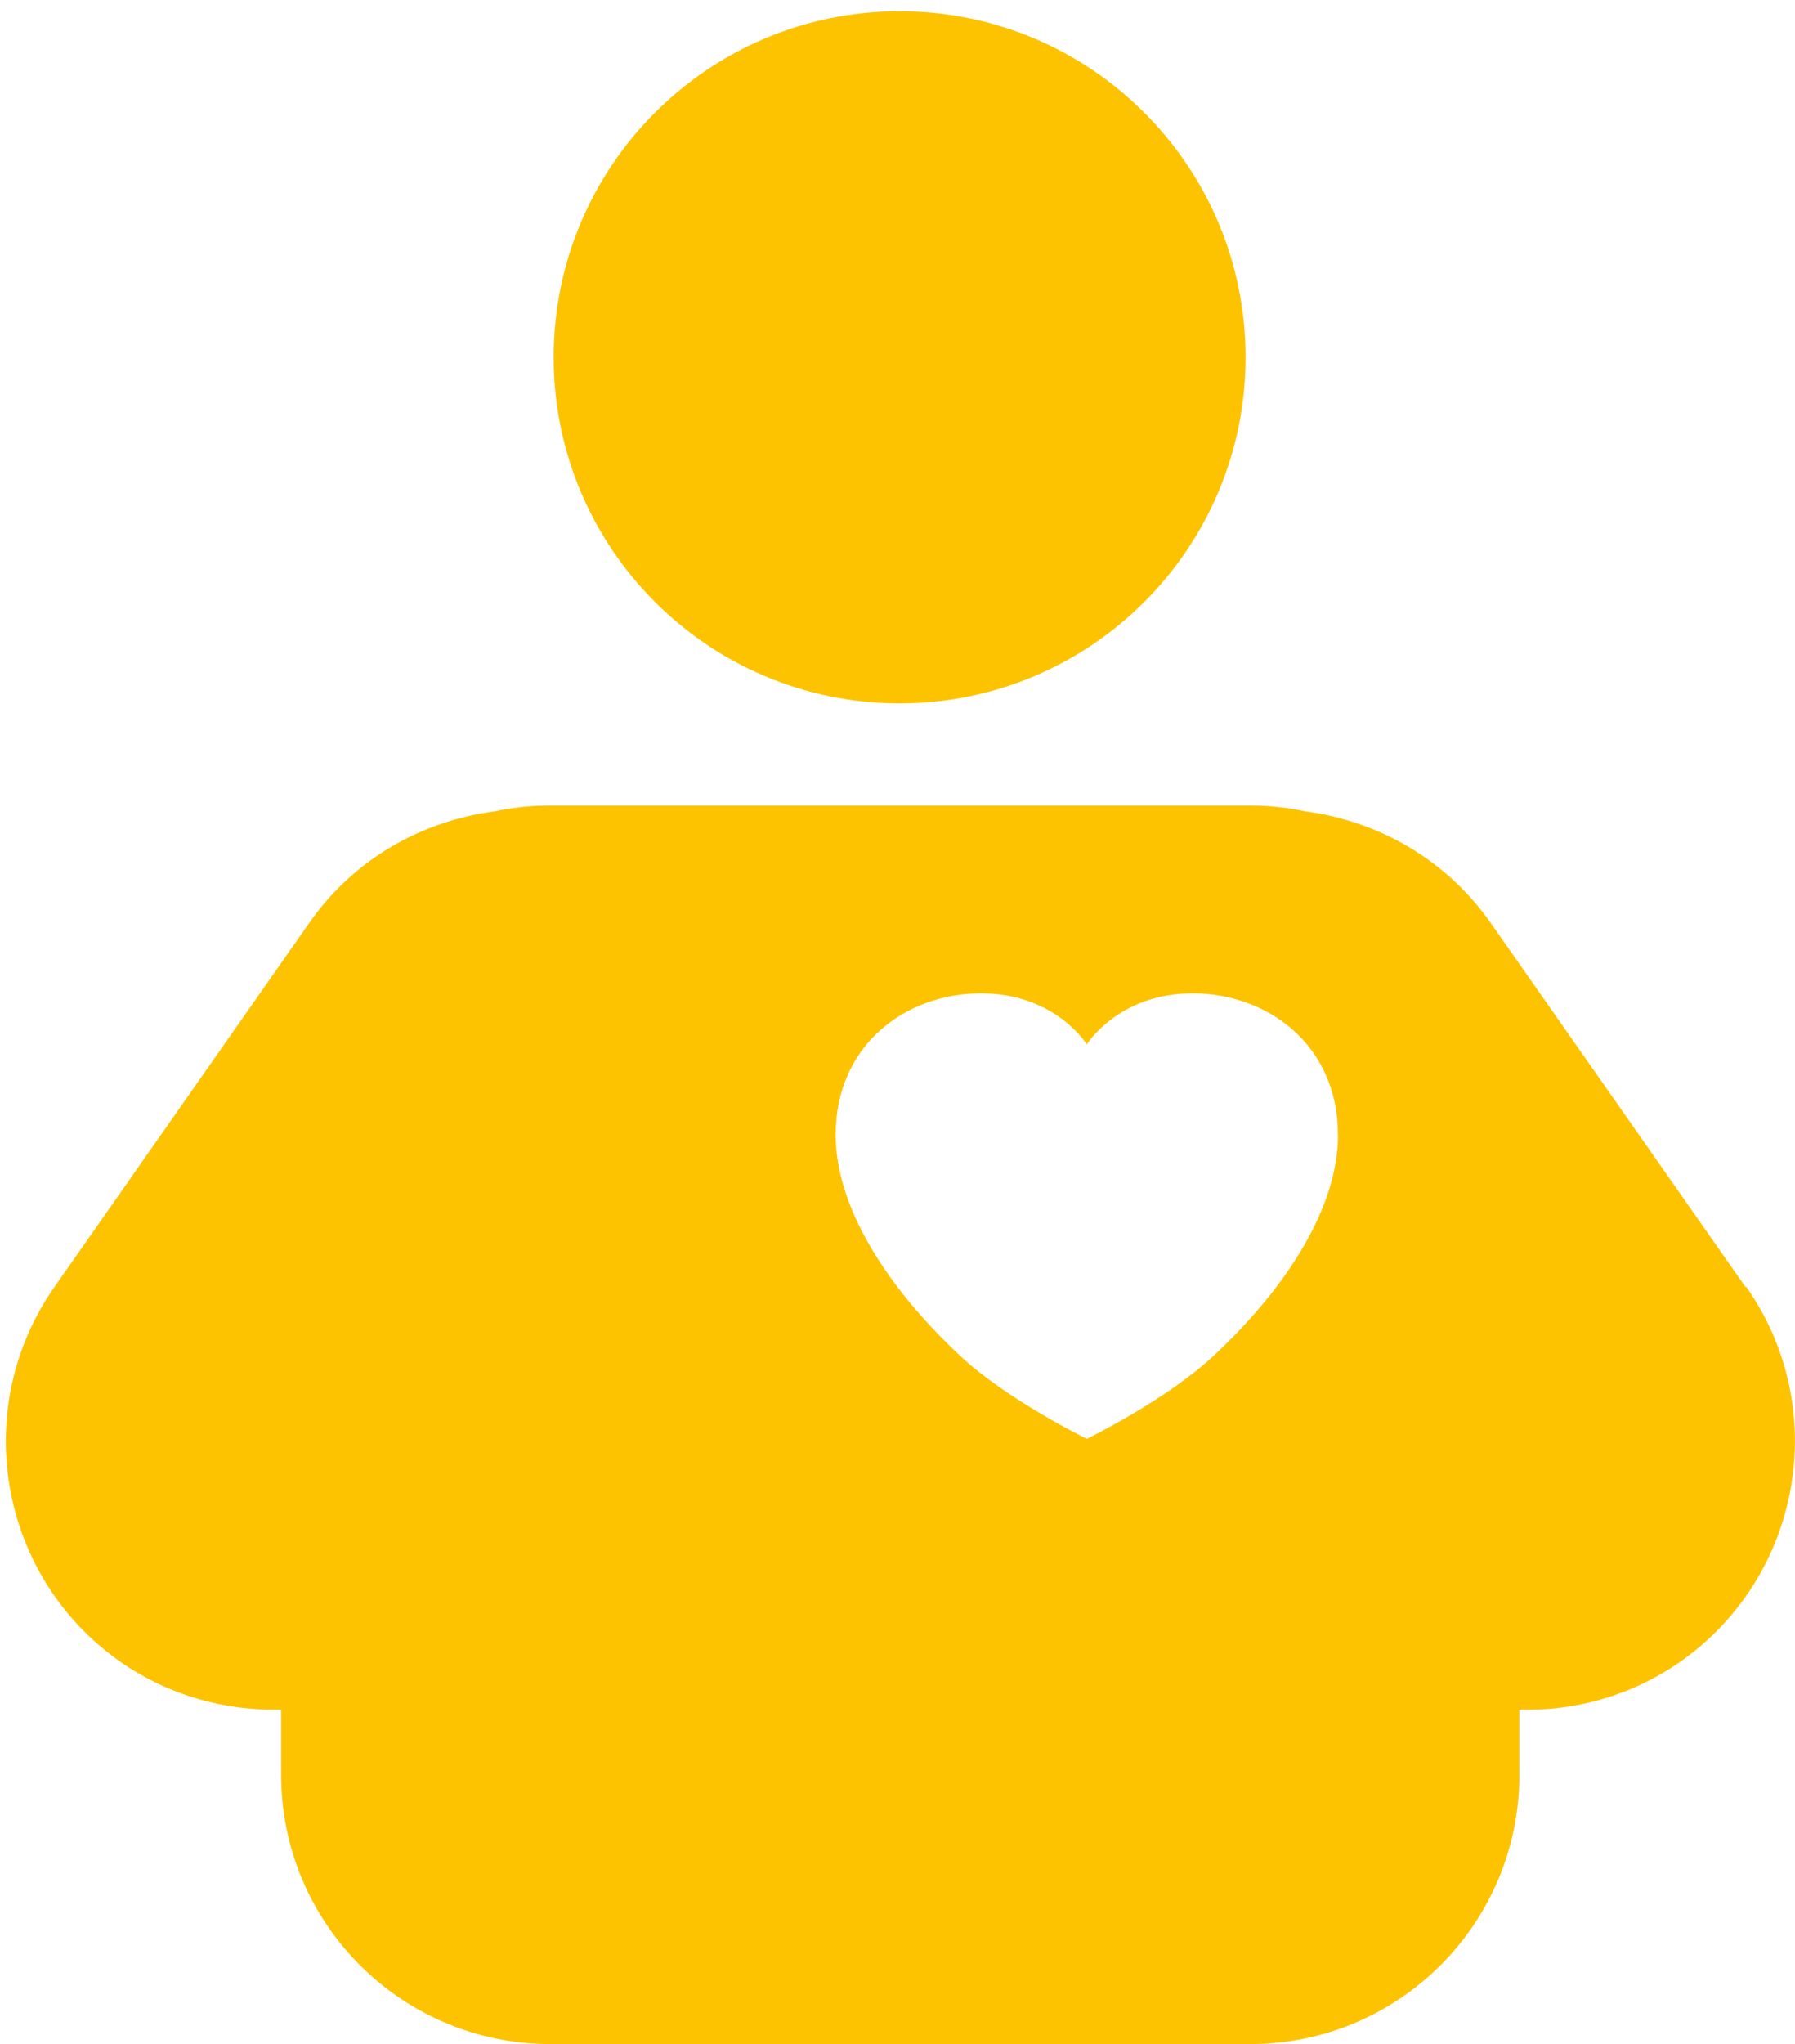
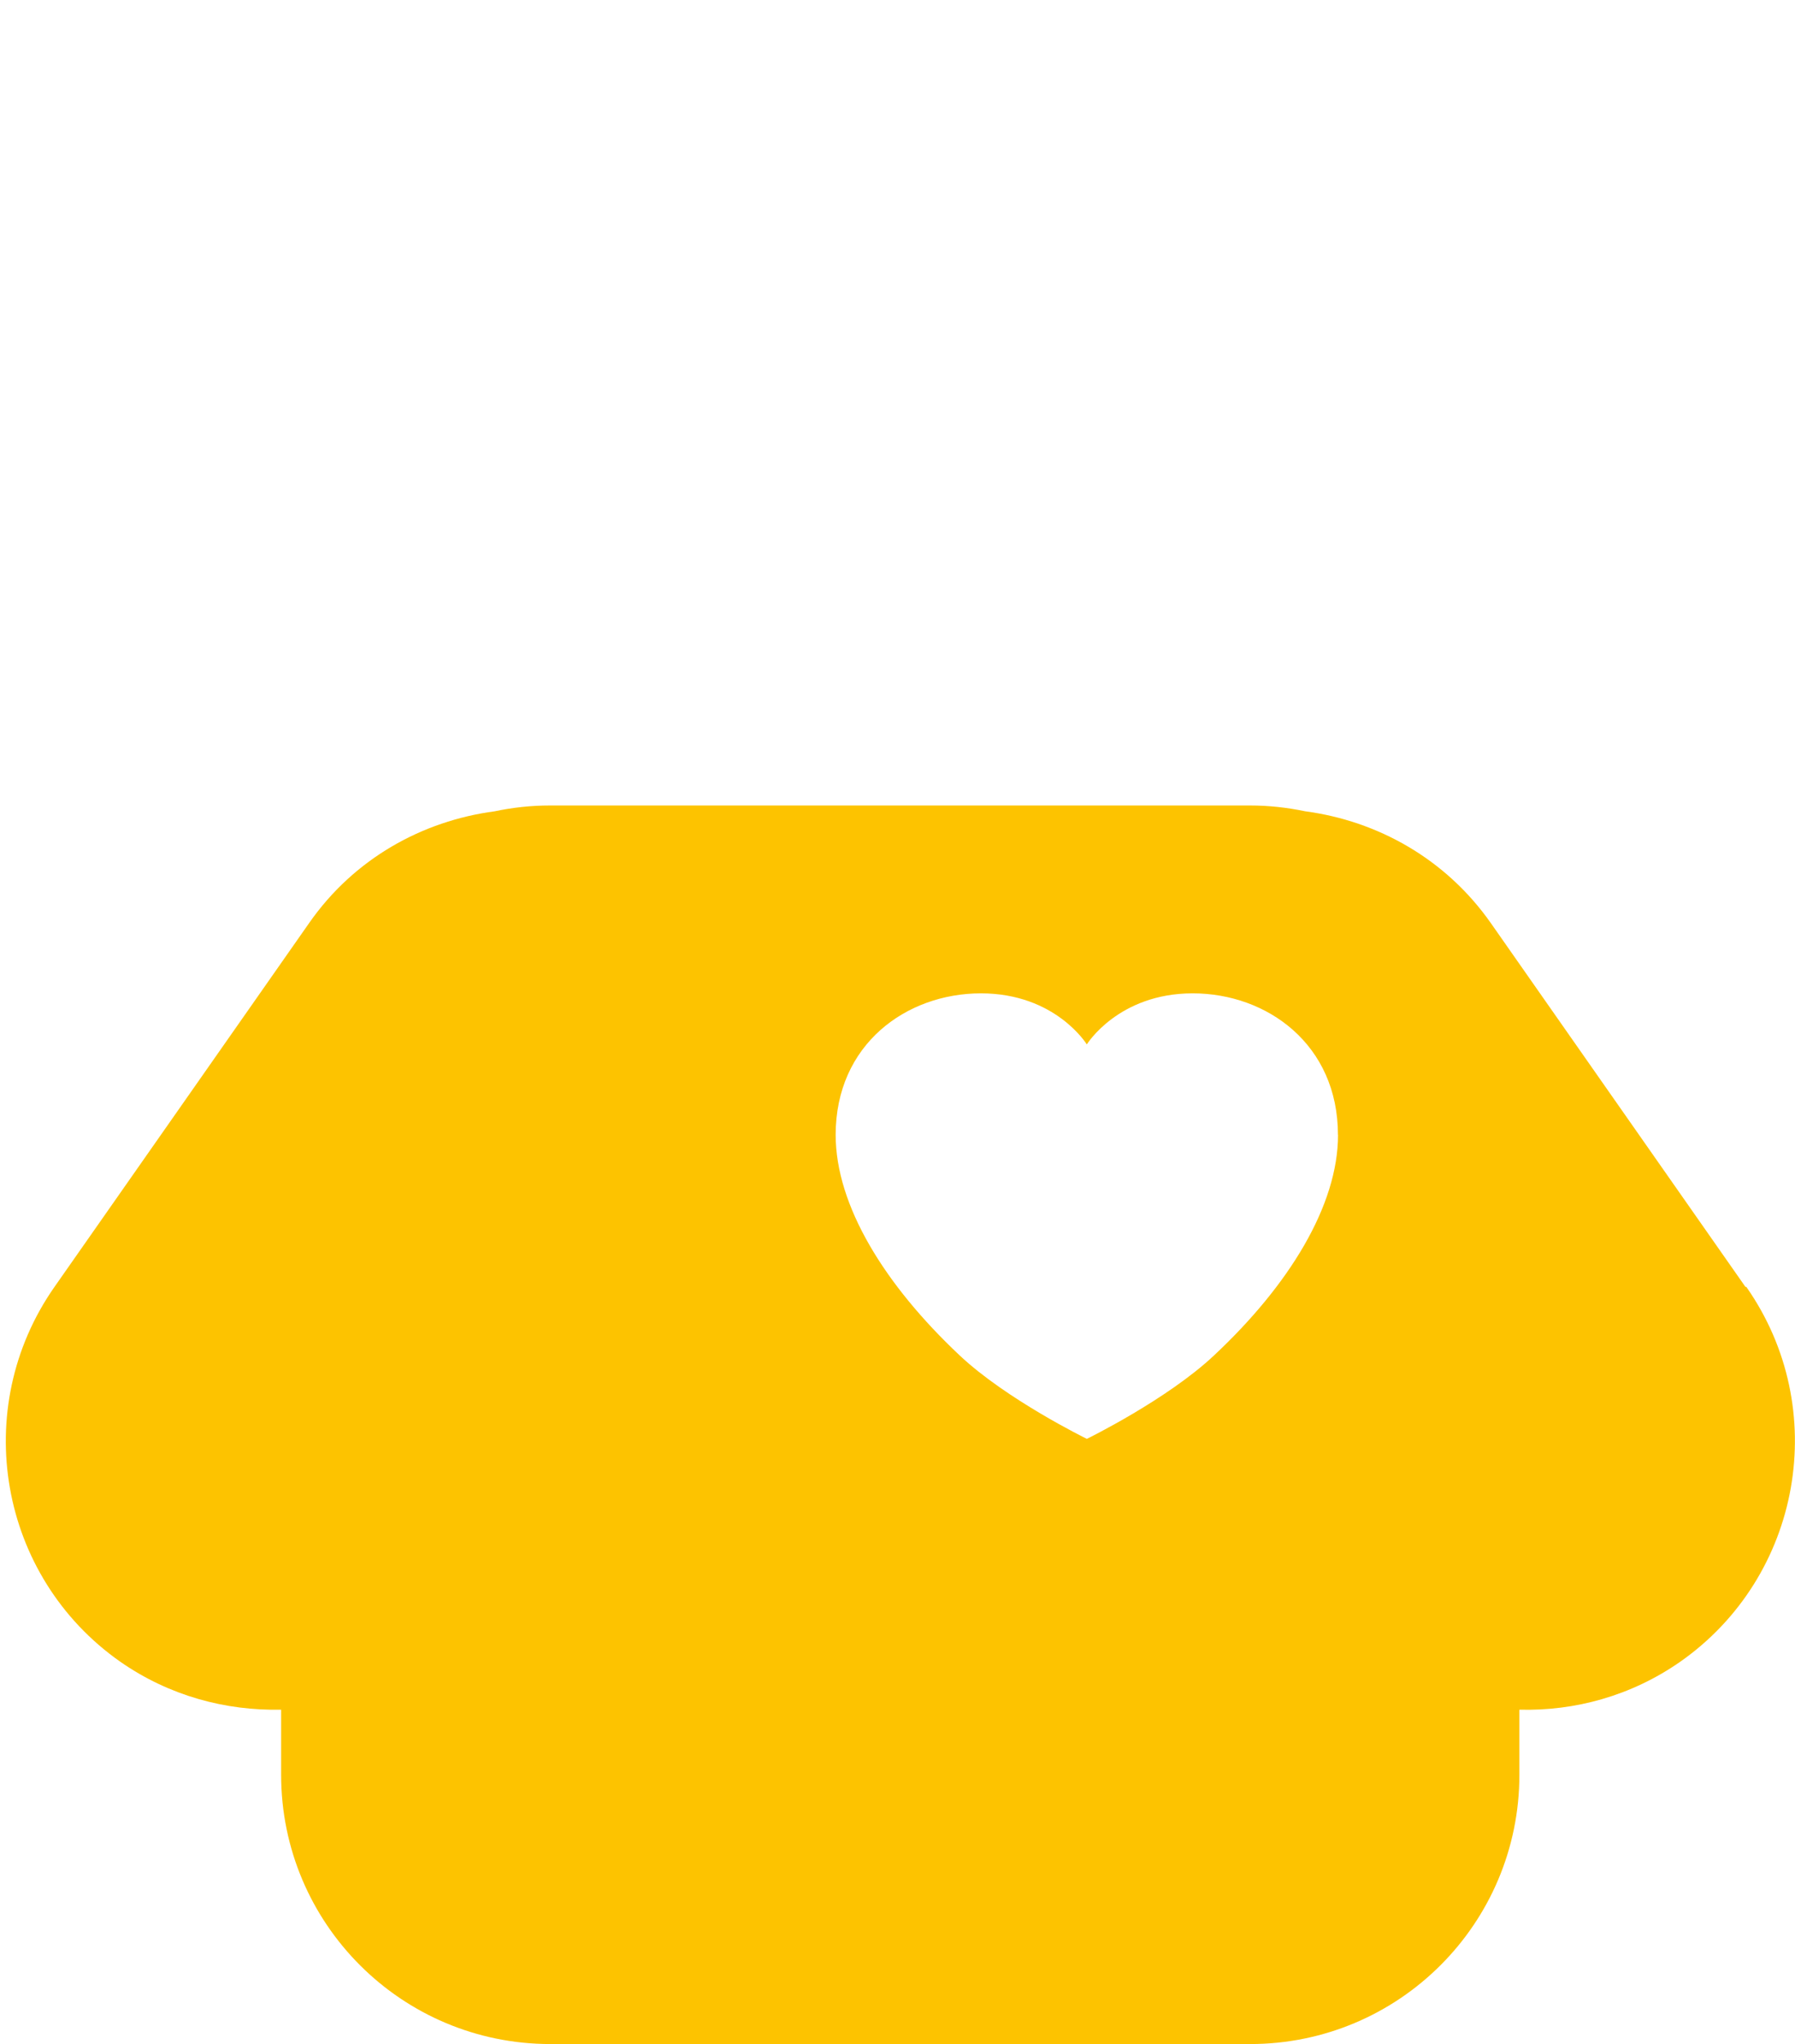
<svg xmlns="http://www.w3.org/2000/svg" id="Layer_1" data-name="Layer 1" viewBox="0 0 431.42 491.14">
  <defs>
    <style>
      .cls-1 {
        fill: #fdc300;
      }
    </style>
  </defs>
-   <path class="cls-1" d="m216.22,169c45.92,0,83.15-37.23,83.15-83.15S262.14,2.7,216.22,2.7s-83.15,37.23-83.15,83.15,37.23,83.15,83.15,83.15" />
-   <path class="cls-1" d="m321.59,272.68c0,17.04-11.85,36.18-29.73,52.93-11.29,10.66-30.64,20.12-30.64,20.12h0s-19.35-9.46-30.64-20.12c-17.88-16.83-29.73-35.89-29.73-52.93,0-21.73,16.97-34,34.91-34s25.45,12.27,25.45,12.27h0s7.57-12.27,25.45-12.27,34.91,12.27,34.91,34m97.94,36.53l-61.2-87.42c-10.87-15.49-27.27-24.54-44.59-26.85-4.35-.91-8.76-1.4-13.32-1.4h-168.19c-4.56,0-9.04.49-13.32,1.4-17.39,2.31-33.79,11.36-44.59,26.85l-61.2,87.42c-20.47,29.23-13.39,69.62,15.84,90.09,11.78,8.2,25.31,11.78,38.63,11.5v15.63c0,35.75,28.95,64.71,64.71,64.71h168.19c35.75,0,64.71-28.95,64.71-64.71v-15.63c13.32.35,26.85-3.3,38.63-11.5,29.23-20.47,36.39-60.85,15.91-90.09" />
+   <path class="cls-1" d="m321.59,272.68c0,17.04-11.85,36.18-29.73,52.93-11.29,10.66-30.64,20.12-30.64,20.12s-19.35-9.46-30.64-20.12c-17.88-16.83-29.73-35.89-29.73-52.93,0-21.73,16.97-34,34.91-34s25.45,12.27,25.45,12.27h0s7.57-12.27,25.45-12.27,34.91,12.27,34.91,34m97.94,36.53l-61.2-87.42c-10.87-15.49-27.27-24.54-44.59-26.85-4.35-.91-8.76-1.4-13.32-1.4h-168.19c-4.56,0-9.04.49-13.32,1.4-17.39,2.31-33.79,11.36-44.59,26.85l-61.2,87.42c-20.47,29.23-13.39,69.62,15.84,90.09,11.78,8.2,25.31,11.78,38.63,11.5v15.63c0,35.75,28.95,64.71,64.71,64.71h168.19c35.75,0,64.71-28.95,64.71-64.71v-15.63c13.32.35,26.85-3.3,38.63-11.5,29.23-20.47,36.39-60.85,15.91-90.09" />
</svg>